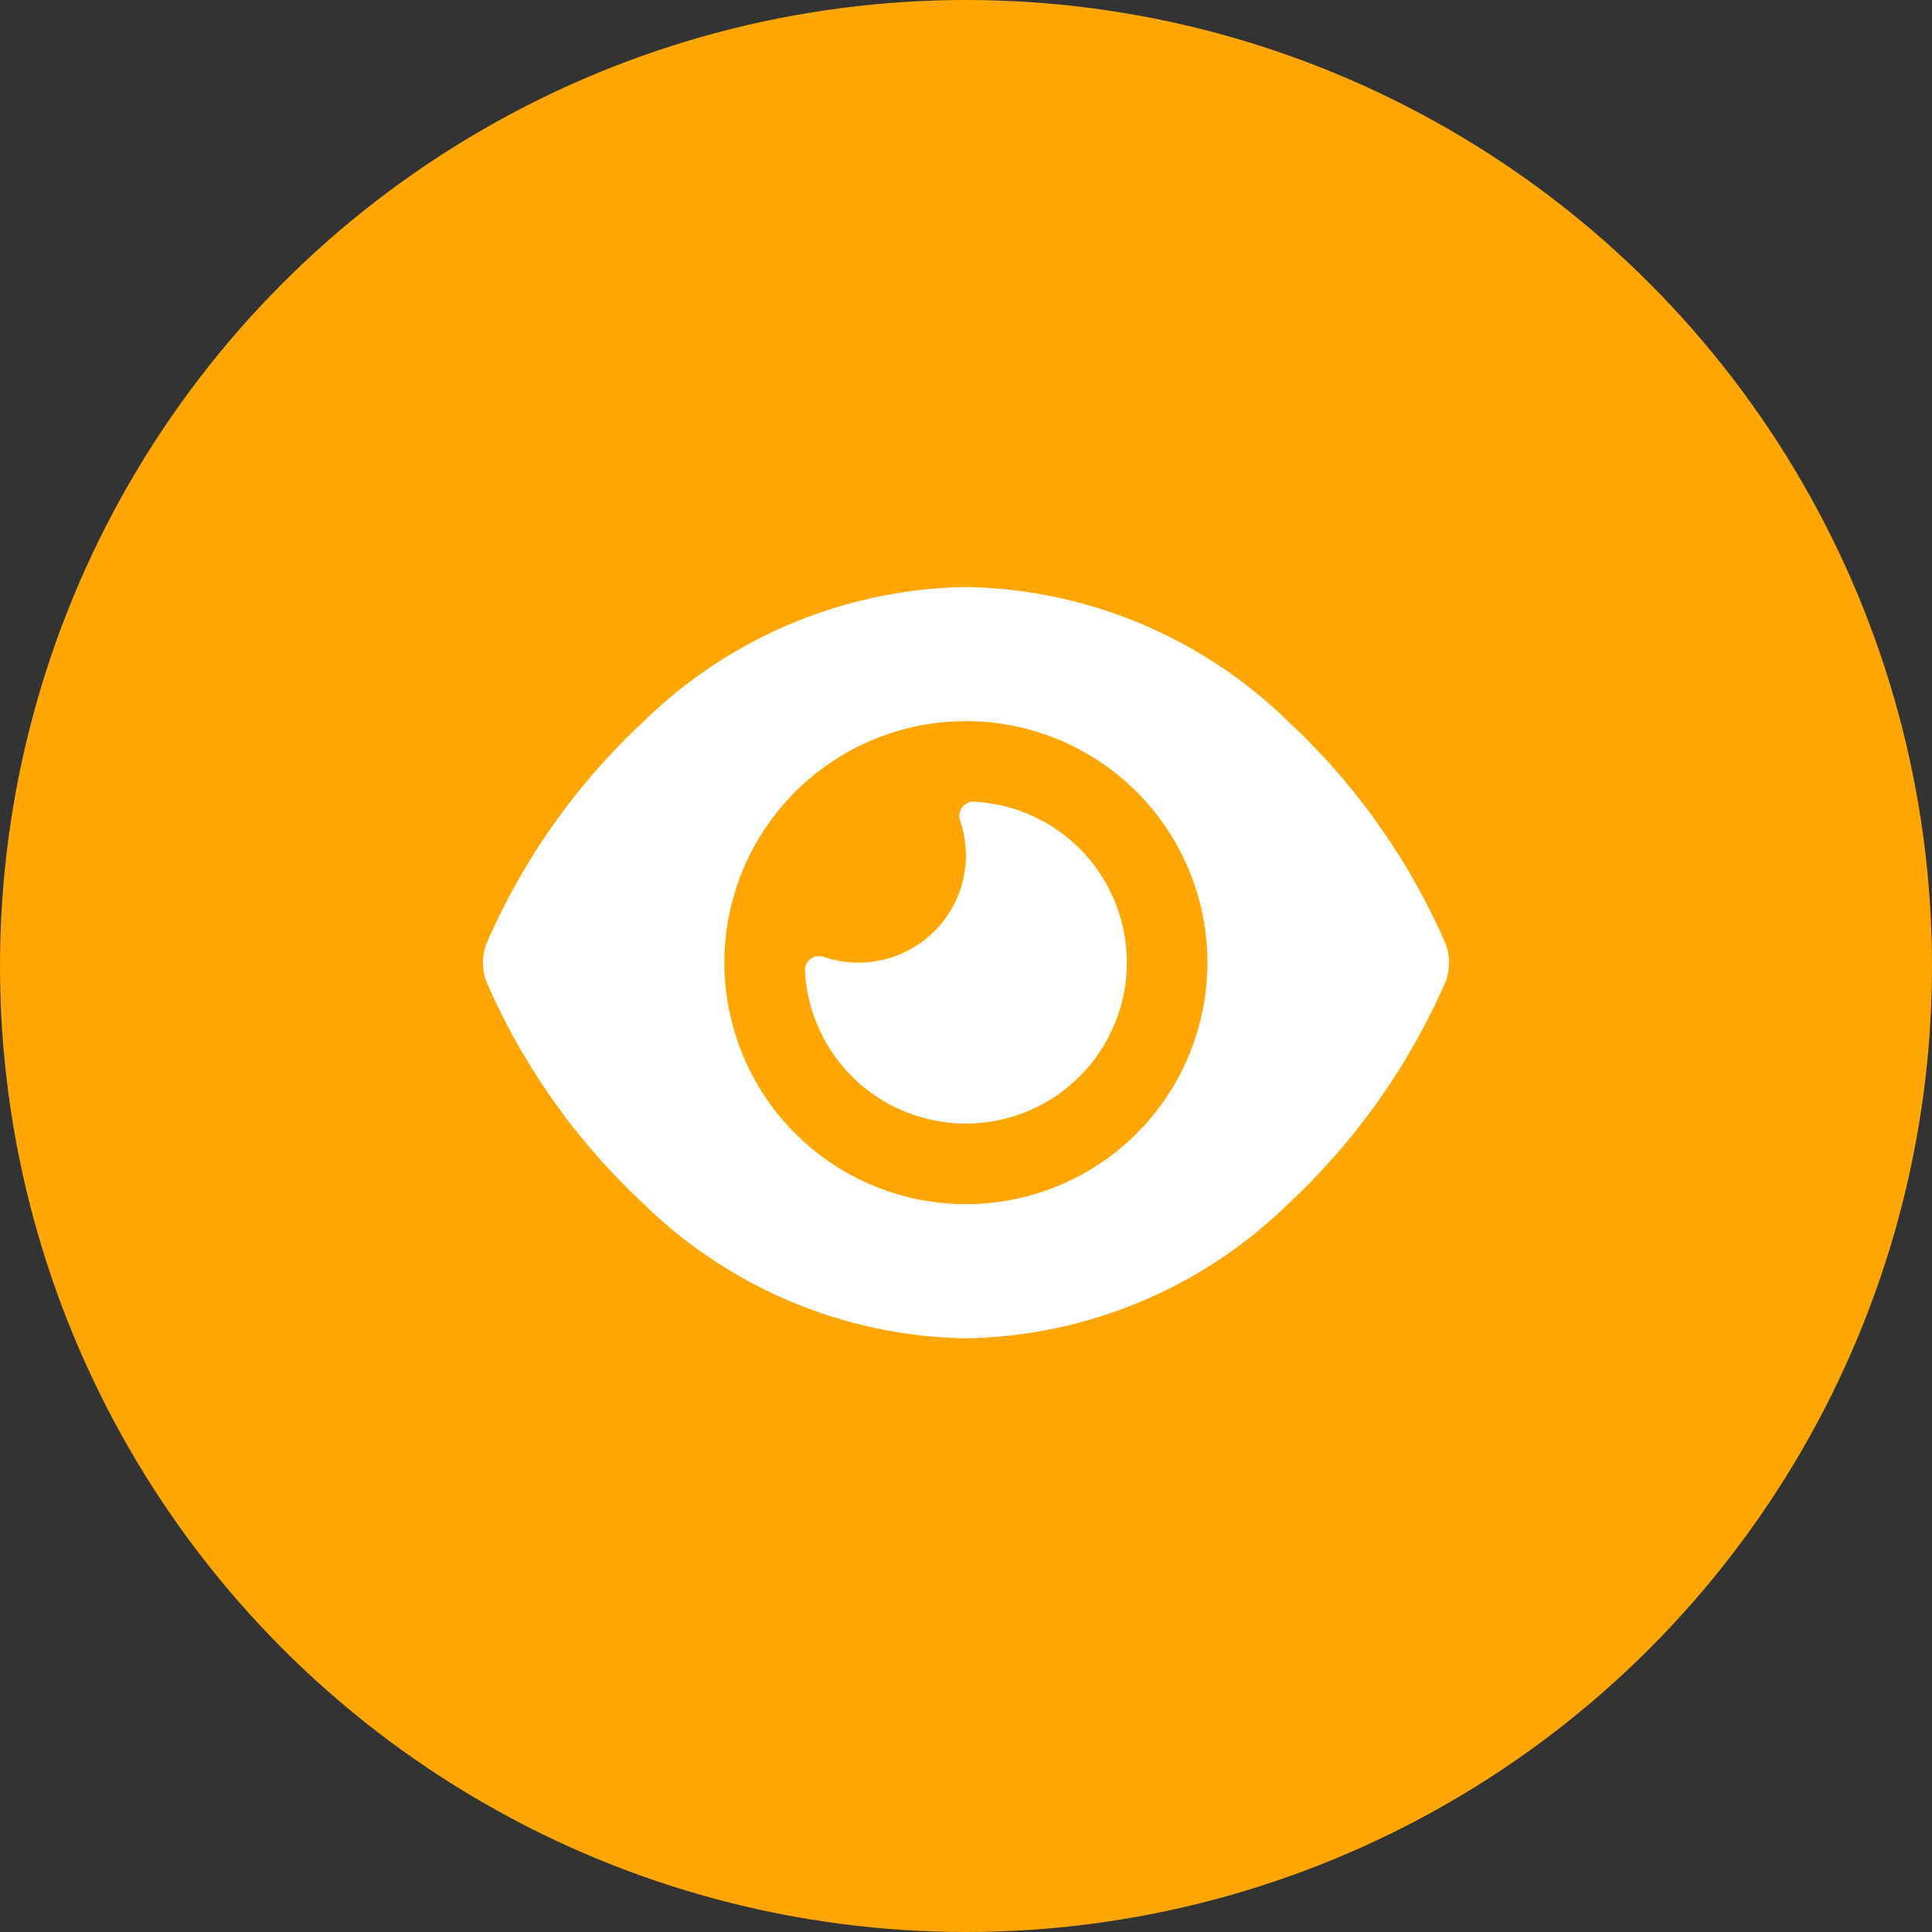
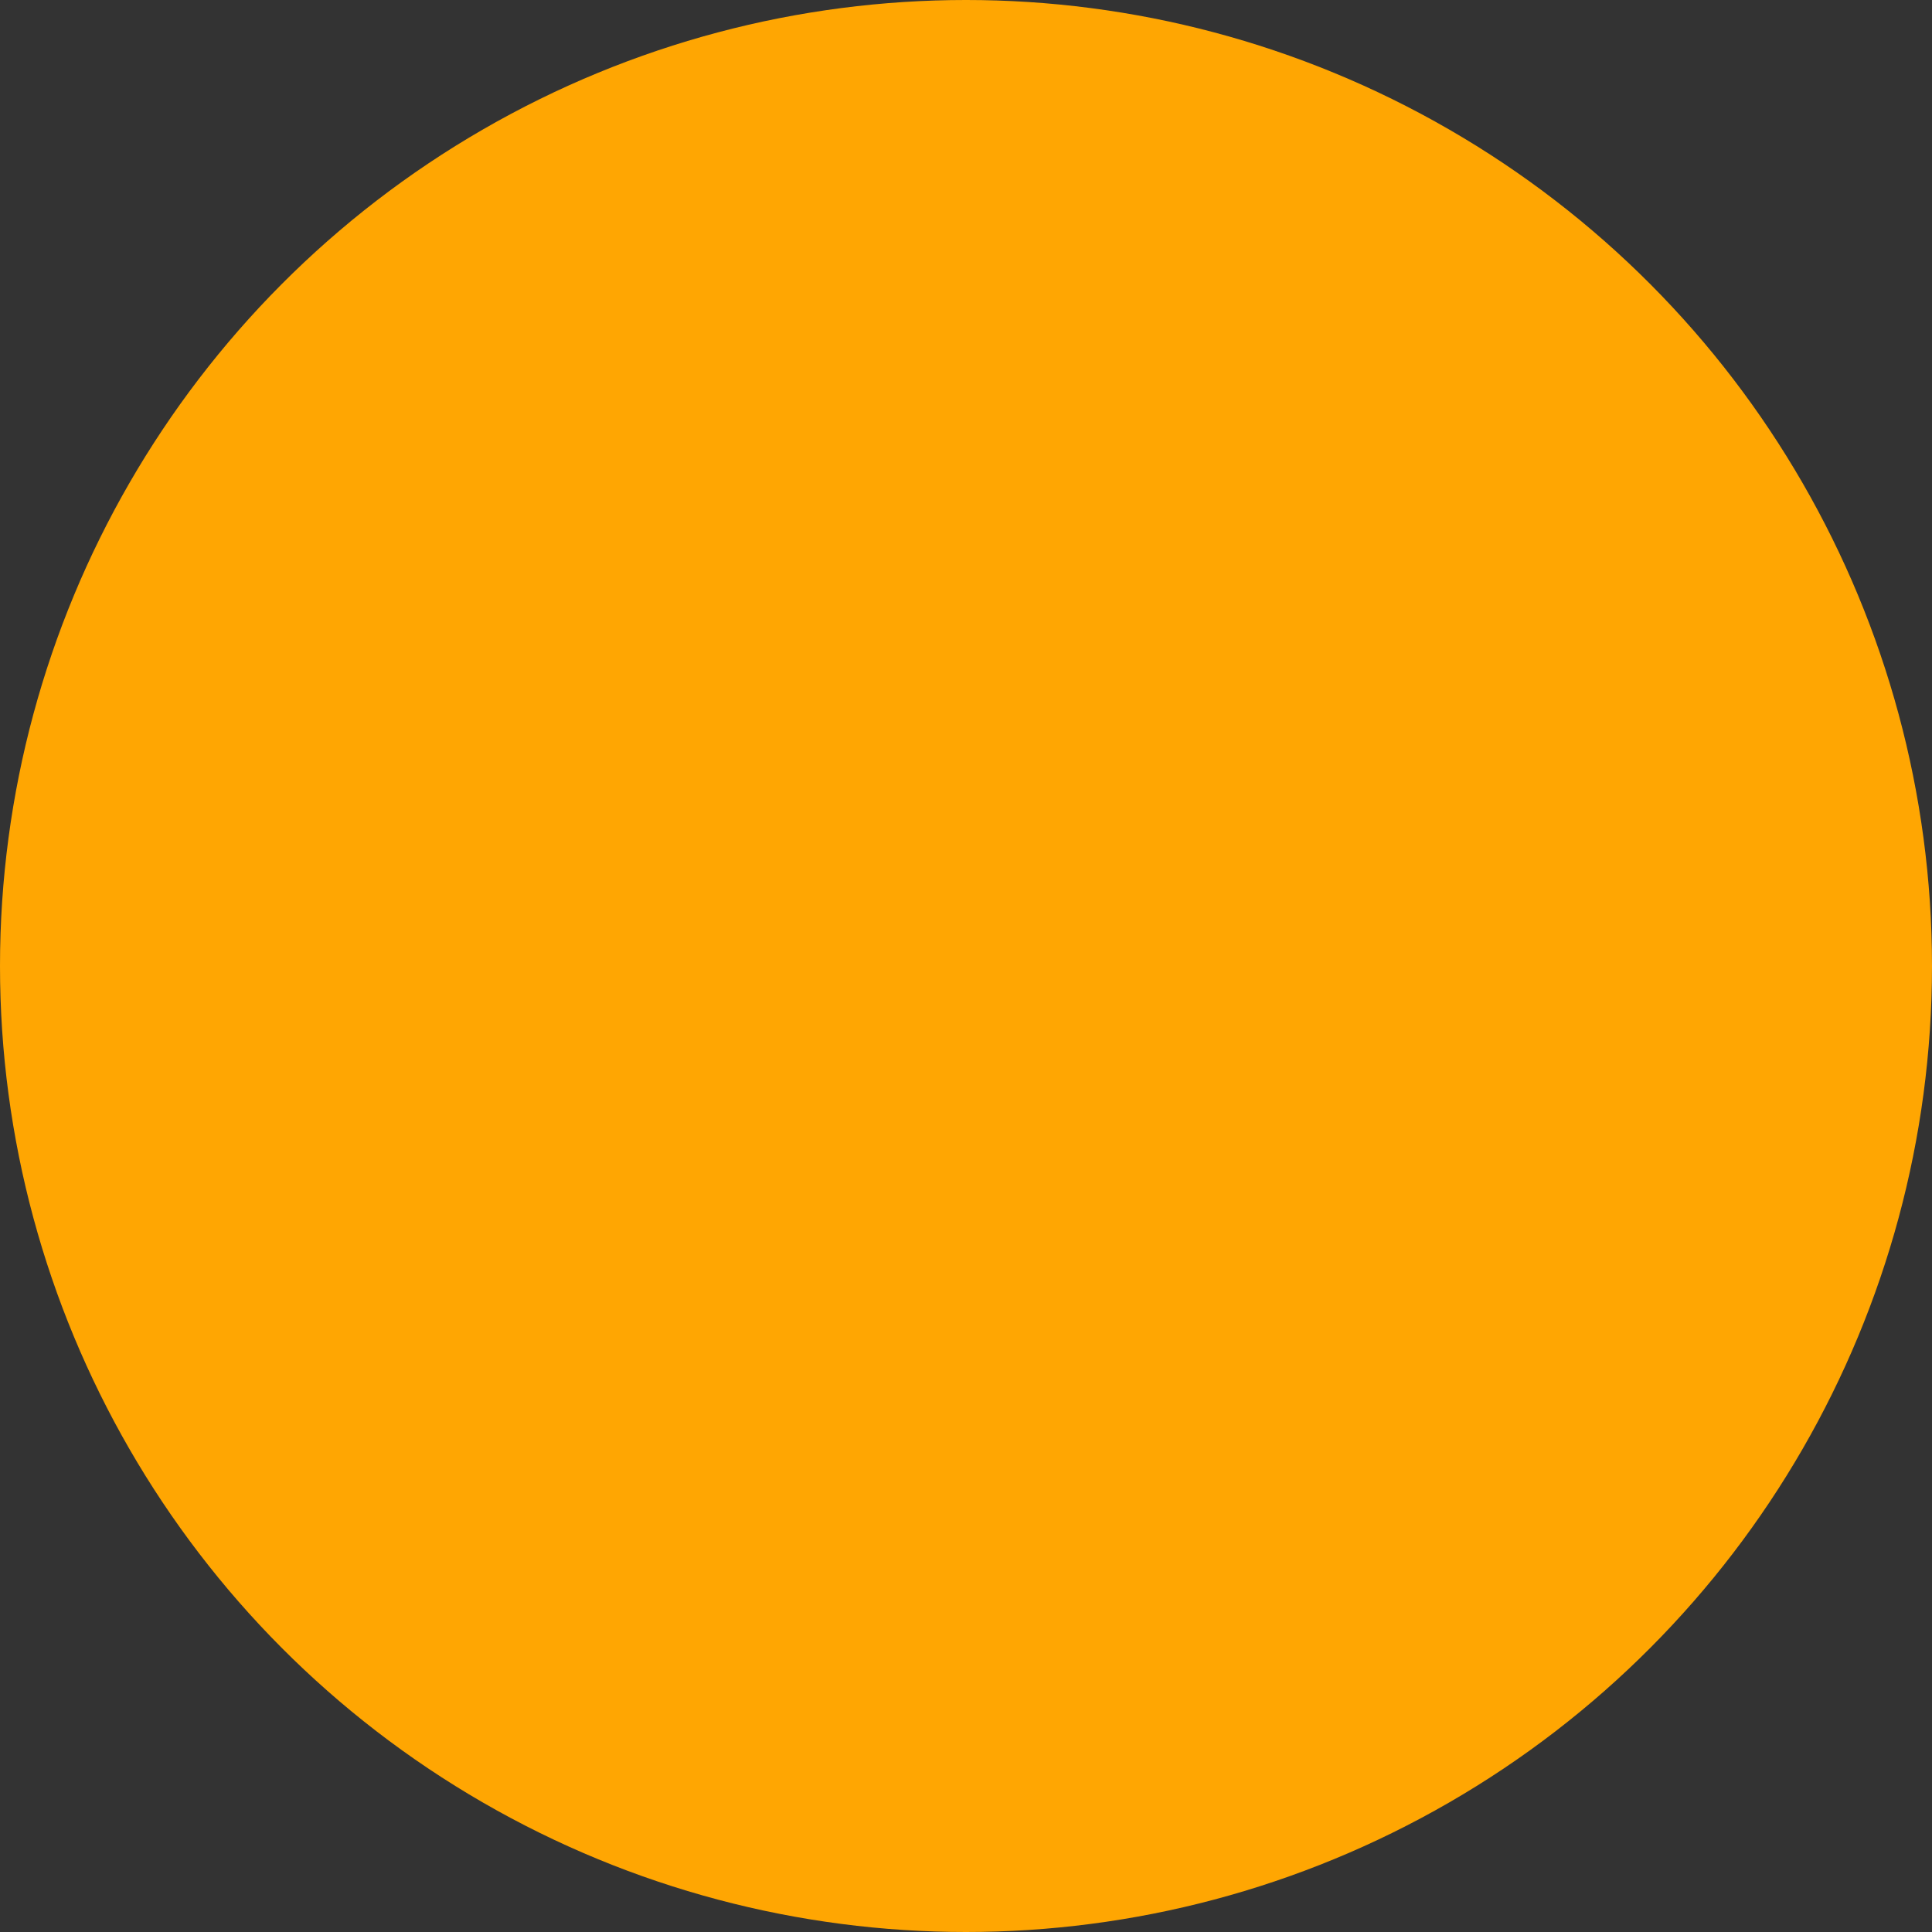
<svg xmlns="http://www.w3.org/2000/svg" width="64" height="64" viewBox="0 0 64 64">
  <rect x="0" y="0" width="64" height="64" fill="#333333" stroke="none" />
  <g id="Group_5567" data-name="Group 5567" transform="translate(-377 -755)">
    <circle id="Ellipse_41" data-name="Ellipse 41" cx="32" cy="32" r="32" transform="translate(377 755)" fill="#ffa602" />
-     <path id="eye-solid_1_" data-name="eye-solid (1)" d="M16.022,32a15.631,15.631,0,0,0-10.7,4.477A22.01,22.01,0,0,0,.162,43.76a1.767,1.767,0,0,0,0,1.367,22.01,22.01,0,0,0,5.161,7.283,15.631,15.631,0,0,0,10.7,4.477,15.631,15.631,0,0,0,10.7-4.477,22.178,22.178,0,0,0,5.166-7.283,1.767,1.767,0,0,0,0-1.367,22.121,22.121,0,0,0-5.166-7.283A15.631,15.631,0,0,0,16.022,32Zm-8,12.443a8,8,0,1,1,8,8A8,8,0,0,1,8.023,44.443Zm8-3.555a3.559,3.559,0,0,1-3.555,3.555,3.607,3.607,0,0,1-1.128-.183.473.473,0,0,0-.65.411,5.154,5.154,0,0,0,.178,1.15A5.334,5.334,0,1,0,16.25,39.11a.471.471,0,0,0-.411.65,3.607,3.607,0,0,1,.183,1.128Z" transform="translate(392.975 742.446)" fill="#fff" />
  </g>
</svg>